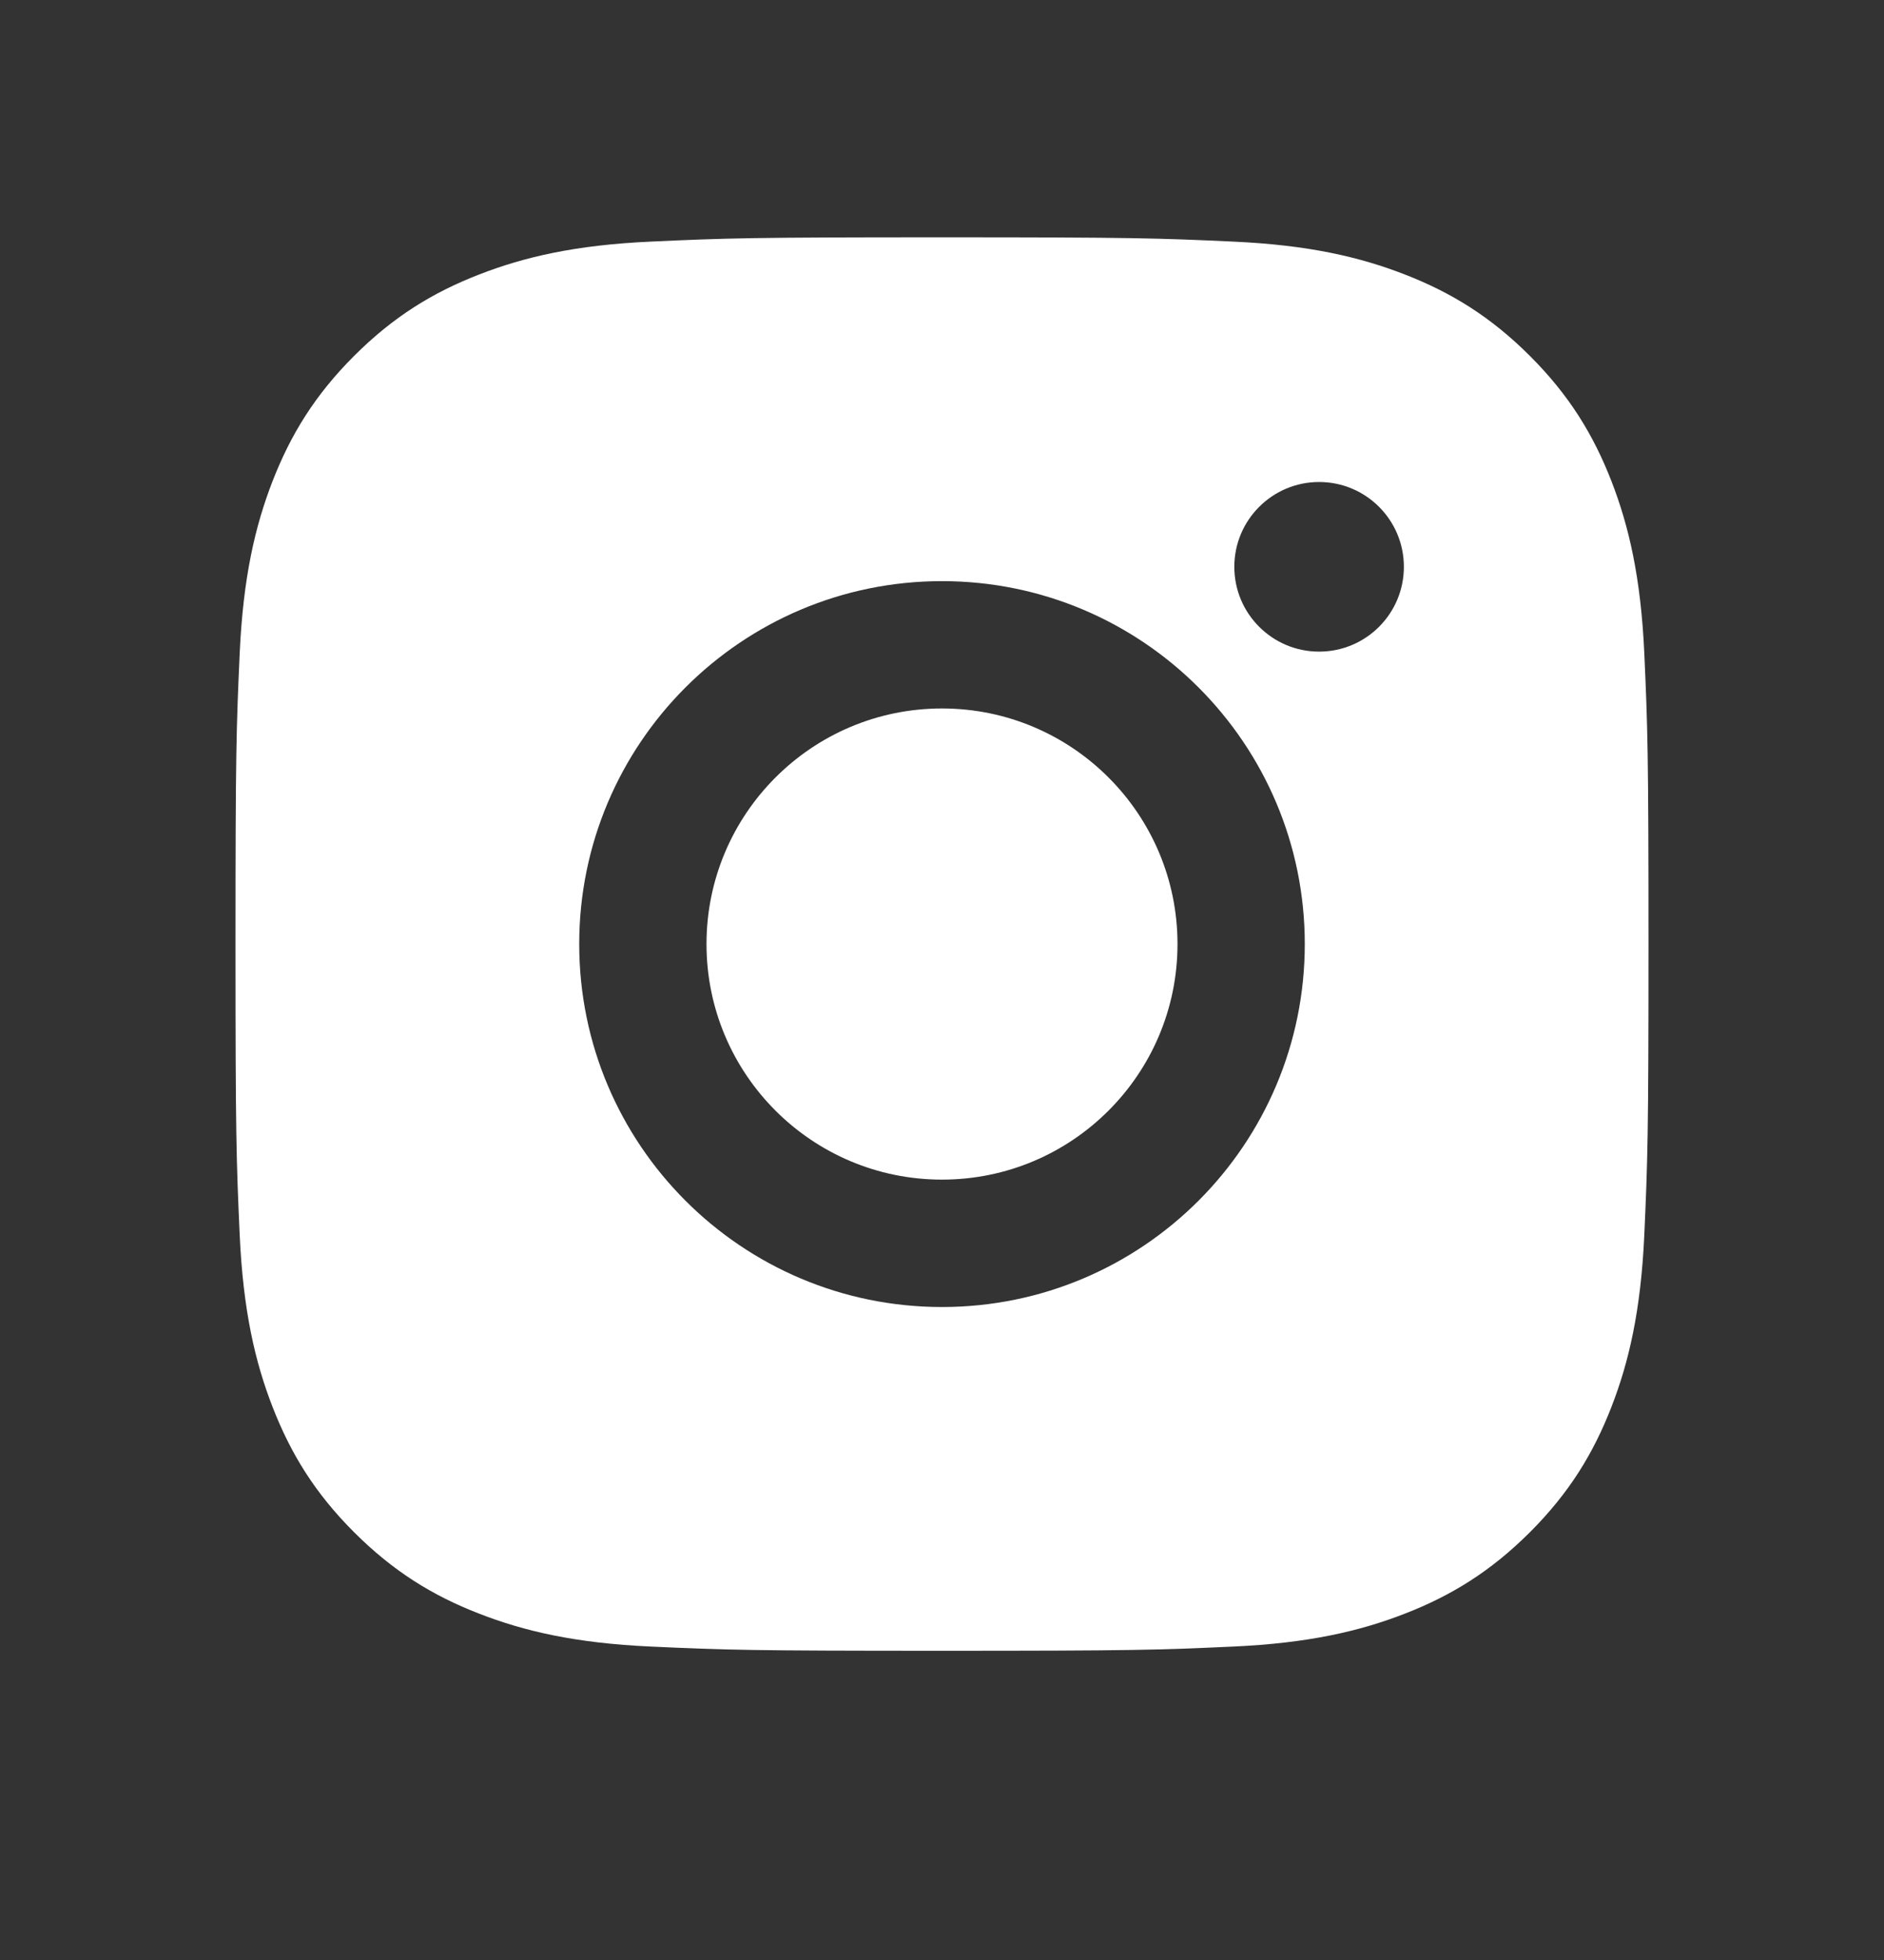
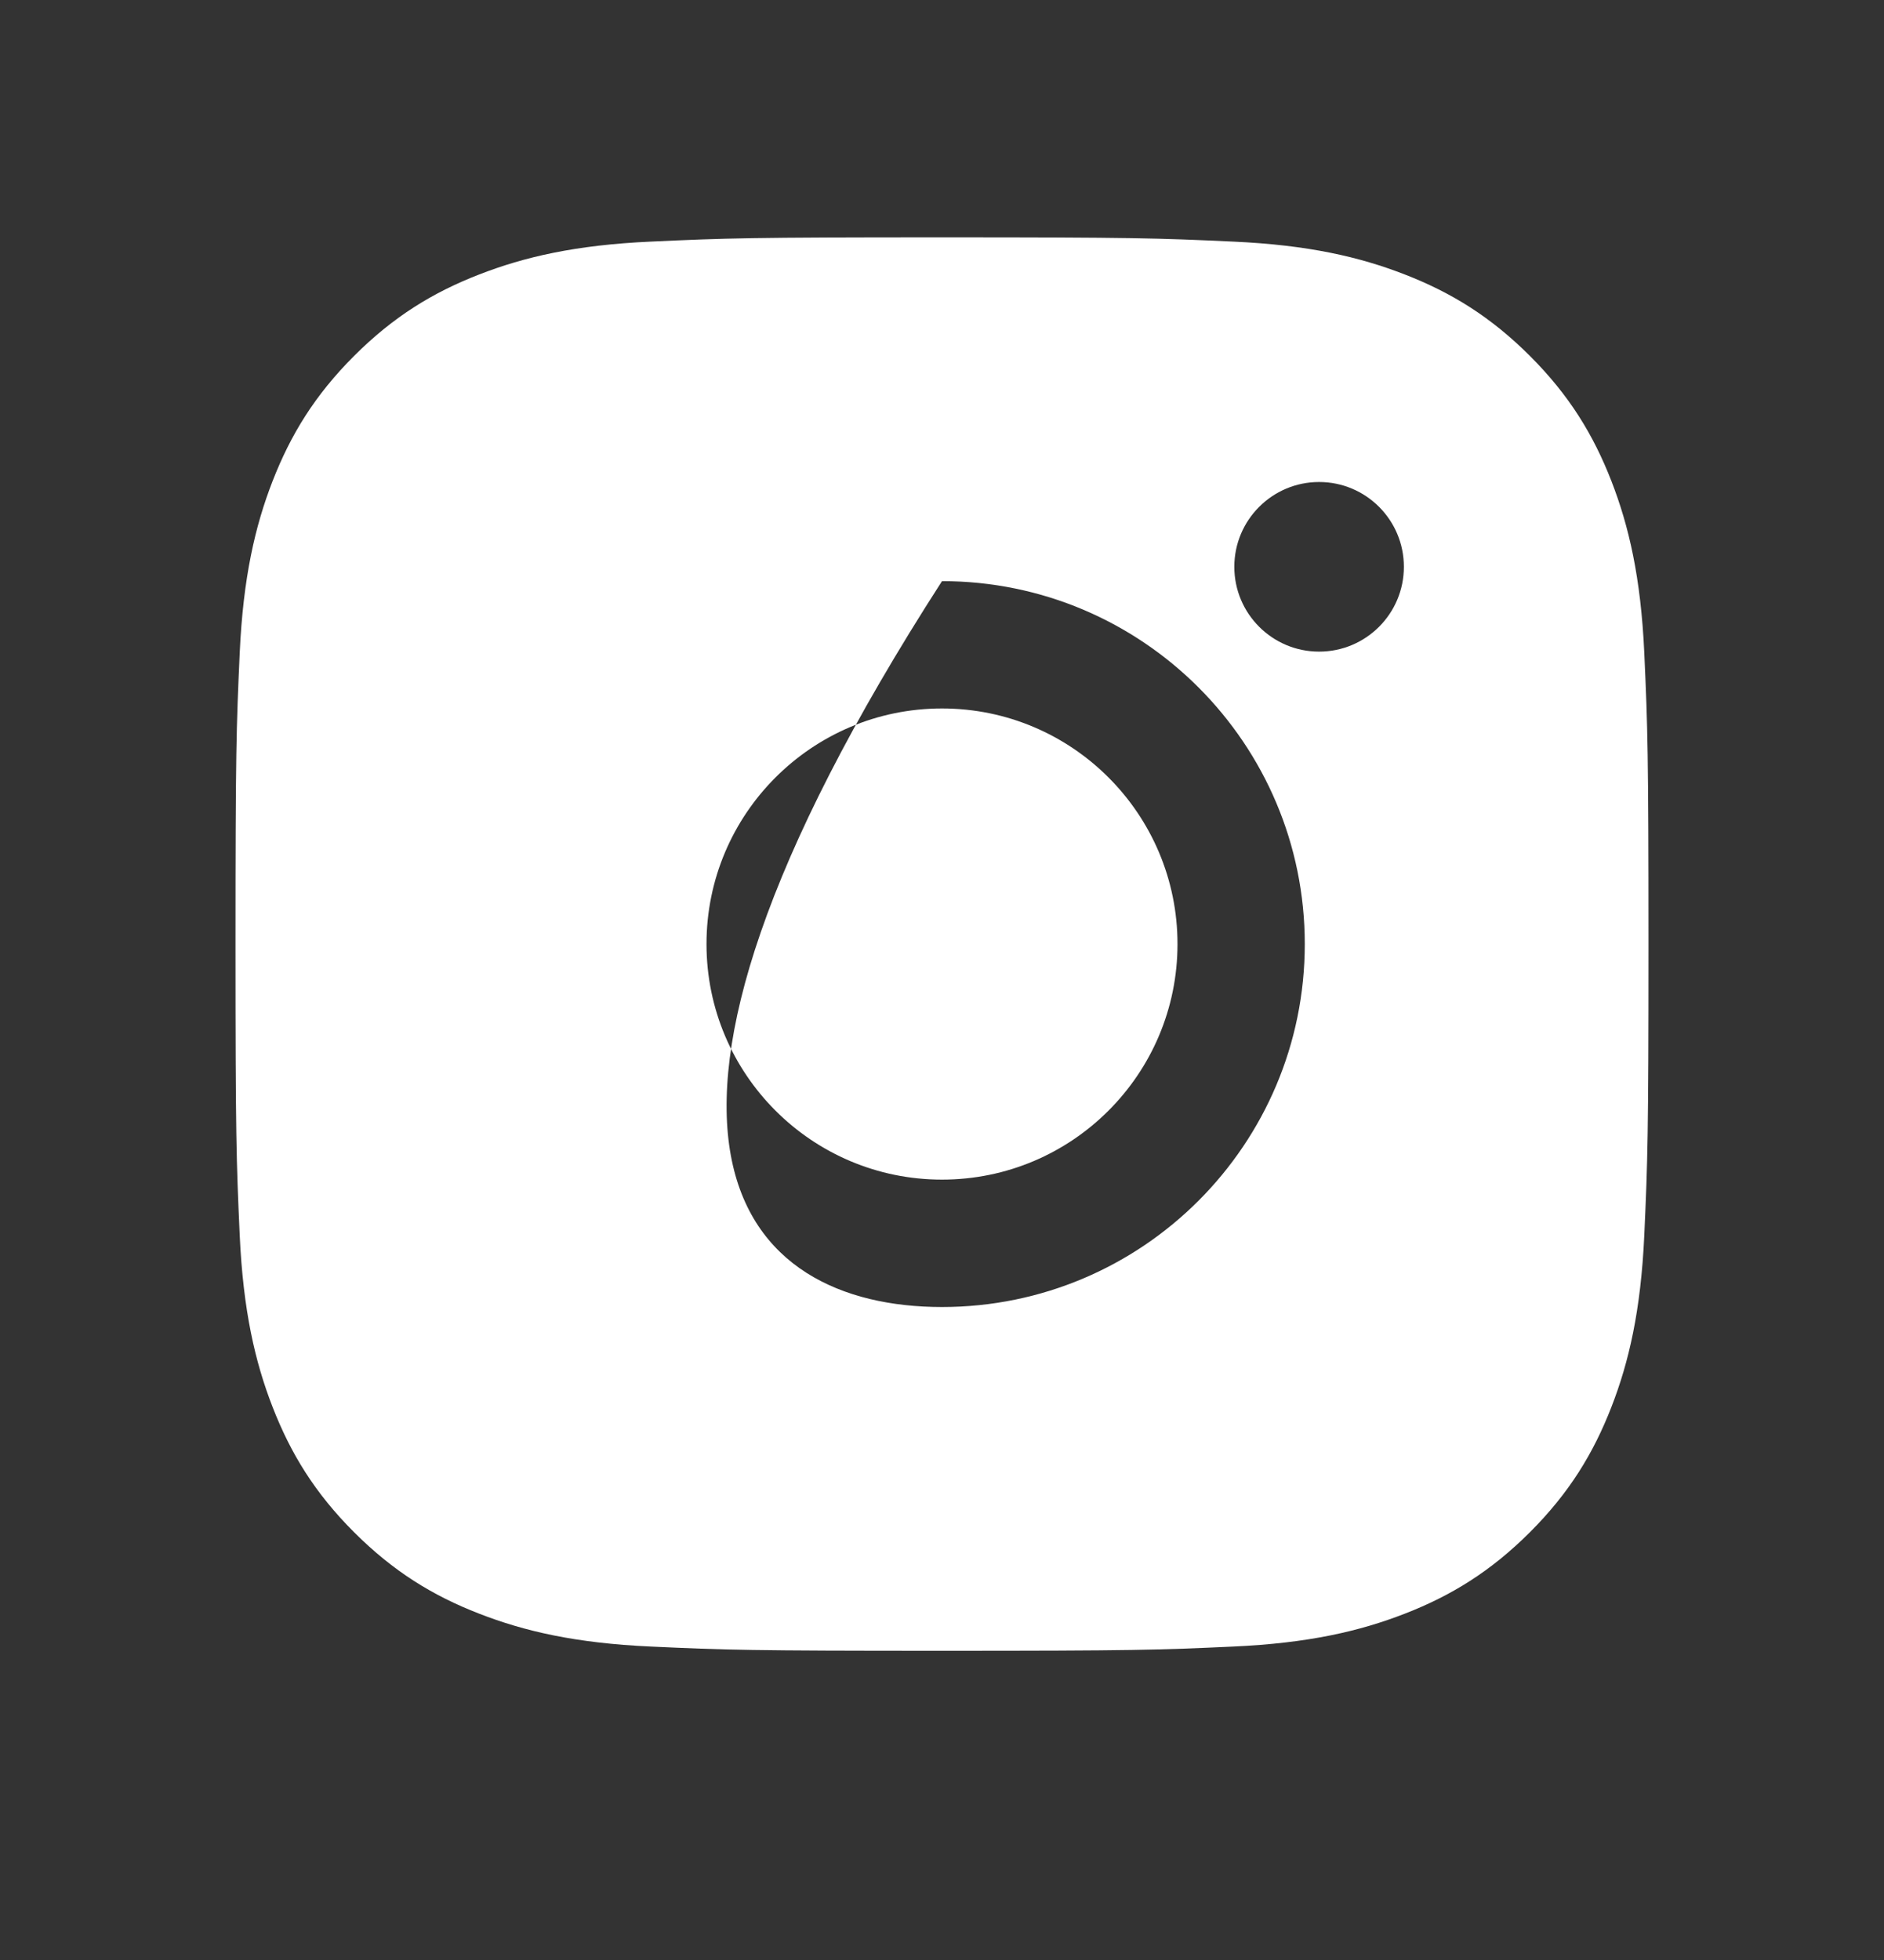
<svg xmlns="http://www.w3.org/2000/svg" width="25" height="26" viewBox="0 0 25 26" fill="none">
  <rect x="0" y="0" width="25" height="26" fill="#333333" stroke="none" />
-   <path fill-rule="evenodd" clip-rule="evenodd" d="M12.5 3.148C9.954 3.148 9.635 3.159 8.635 3.205C7.637 3.25 6.955 3.409 6.359 3.641C5.742 3.88 5.22 4.201 4.698 4.722C4.177 5.243 3.857 5.766 3.617 6.382C3.385 6.979 3.227 7.66 3.181 8.658C3.136 9.658 3.125 9.977 3.125 12.523C3.125 15.069 3.136 15.389 3.181 16.389C3.227 17.387 3.385 18.068 3.617 18.664C3.857 19.281 4.177 19.804 4.698 20.325C5.22 20.846 5.742 21.167 6.359 21.406C6.955 21.638 7.637 21.797 8.635 21.842C9.635 21.888 9.954 21.898 12.5 21.898C15.046 21.898 15.365 21.888 16.365 21.842C17.363 21.797 18.045 21.638 18.641 21.406C19.257 21.167 19.78 20.846 20.302 20.325C20.823 19.804 21.143 19.281 21.383 18.664C21.615 18.068 21.773 17.387 21.819 16.389C21.864 15.389 21.875 15.069 21.875 12.523C21.875 9.977 21.864 9.658 21.819 8.658C21.773 7.66 21.615 6.979 21.383 6.382C21.143 5.766 20.823 5.243 20.302 4.722C19.78 4.201 19.257 3.88 18.641 3.641C18.045 3.409 17.363 3.25 16.365 3.205C15.365 3.159 15.046 3.148 12.5 3.148ZM12.5 7.709C9.841 7.709 7.686 9.865 7.686 12.523C7.686 15.182 9.841 17.338 12.5 17.338C15.159 17.338 17.314 15.182 17.314 12.523C17.314 9.865 15.159 7.709 12.5 7.709ZM12.5 15.648C10.774 15.648 9.375 14.249 9.375 12.523C9.375 10.798 10.774 9.398 12.5 9.398C14.226 9.398 15.625 10.798 15.625 12.523C15.625 14.249 14.226 15.648 12.5 15.648ZM18.629 7.519C18.629 8.14 18.126 8.644 17.504 8.644C16.883 8.644 16.379 8.14 16.379 7.519C16.379 6.898 16.883 6.394 17.504 6.394C18.126 6.394 18.629 6.898 18.629 7.519Z" fill="white" />
+   <path fill-rule="evenodd" clip-rule="evenodd" d="M12.5 3.148C9.954 3.148 9.635 3.159 8.635 3.205C7.637 3.25 6.955 3.409 6.359 3.641C5.742 3.88 5.22 4.201 4.698 4.722C4.177 5.243 3.857 5.766 3.617 6.382C3.385 6.979 3.227 7.66 3.181 8.658C3.136 9.658 3.125 9.977 3.125 12.523C3.125 15.069 3.136 15.389 3.181 16.389C3.227 17.387 3.385 18.068 3.617 18.664C3.857 19.281 4.177 19.804 4.698 20.325C5.22 20.846 5.742 21.167 6.359 21.406C6.955 21.638 7.637 21.797 8.635 21.842C9.635 21.888 9.954 21.898 12.5 21.898C15.046 21.898 15.365 21.888 16.365 21.842C17.363 21.797 18.045 21.638 18.641 21.406C19.257 21.167 19.78 20.846 20.302 20.325C20.823 19.804 21.143 19.281 21.383 18.664C21.615 18.068 21.773 17.387 21.819 16.389C21.864 15.389 21.875 15.069 21.875 12.523C21.875 9.977 21.864 9.658 21.819 8.658C21.773 7.66 21.615 6.979 21.383 6.382C21.143 5.766 20.823 5.243 20.302 4.722C19.78 4.201 19.257 3.88 18.641 3.641C18.045 3.409 17.363 3.25 16.365 3.205C15.365 3.159 15.046 3.148 12.5 3.148ZM12.5 7.709C7.686 15.182 9.841 17.338 12.5 17.338C15.159 17.338 17.314 15.182 17.314 12.523C17.314 9.865 15.159 7.709 12.5 7.709ZM12.5 15.648C10.774 15.648 9.375 14.249 9.375 12.523C9.375 10.798 10.774 9.398 12.5 9.398C14.226 9.398 15.625 10.798 15.625 12.523C15.625 14.249 14.226 15.648 12.5 15.648ZM18.629 7.519C18.629 8.14 18.126 8.644 17.504 8.644C16.883 8.644 16.379 8.14 16.379 7.519C16.379 6.898 16.883 6.394 17.504 6.394C18.126 6.394 18.629 6.898 18.629 7.519Z" fill="white" />
</svg>